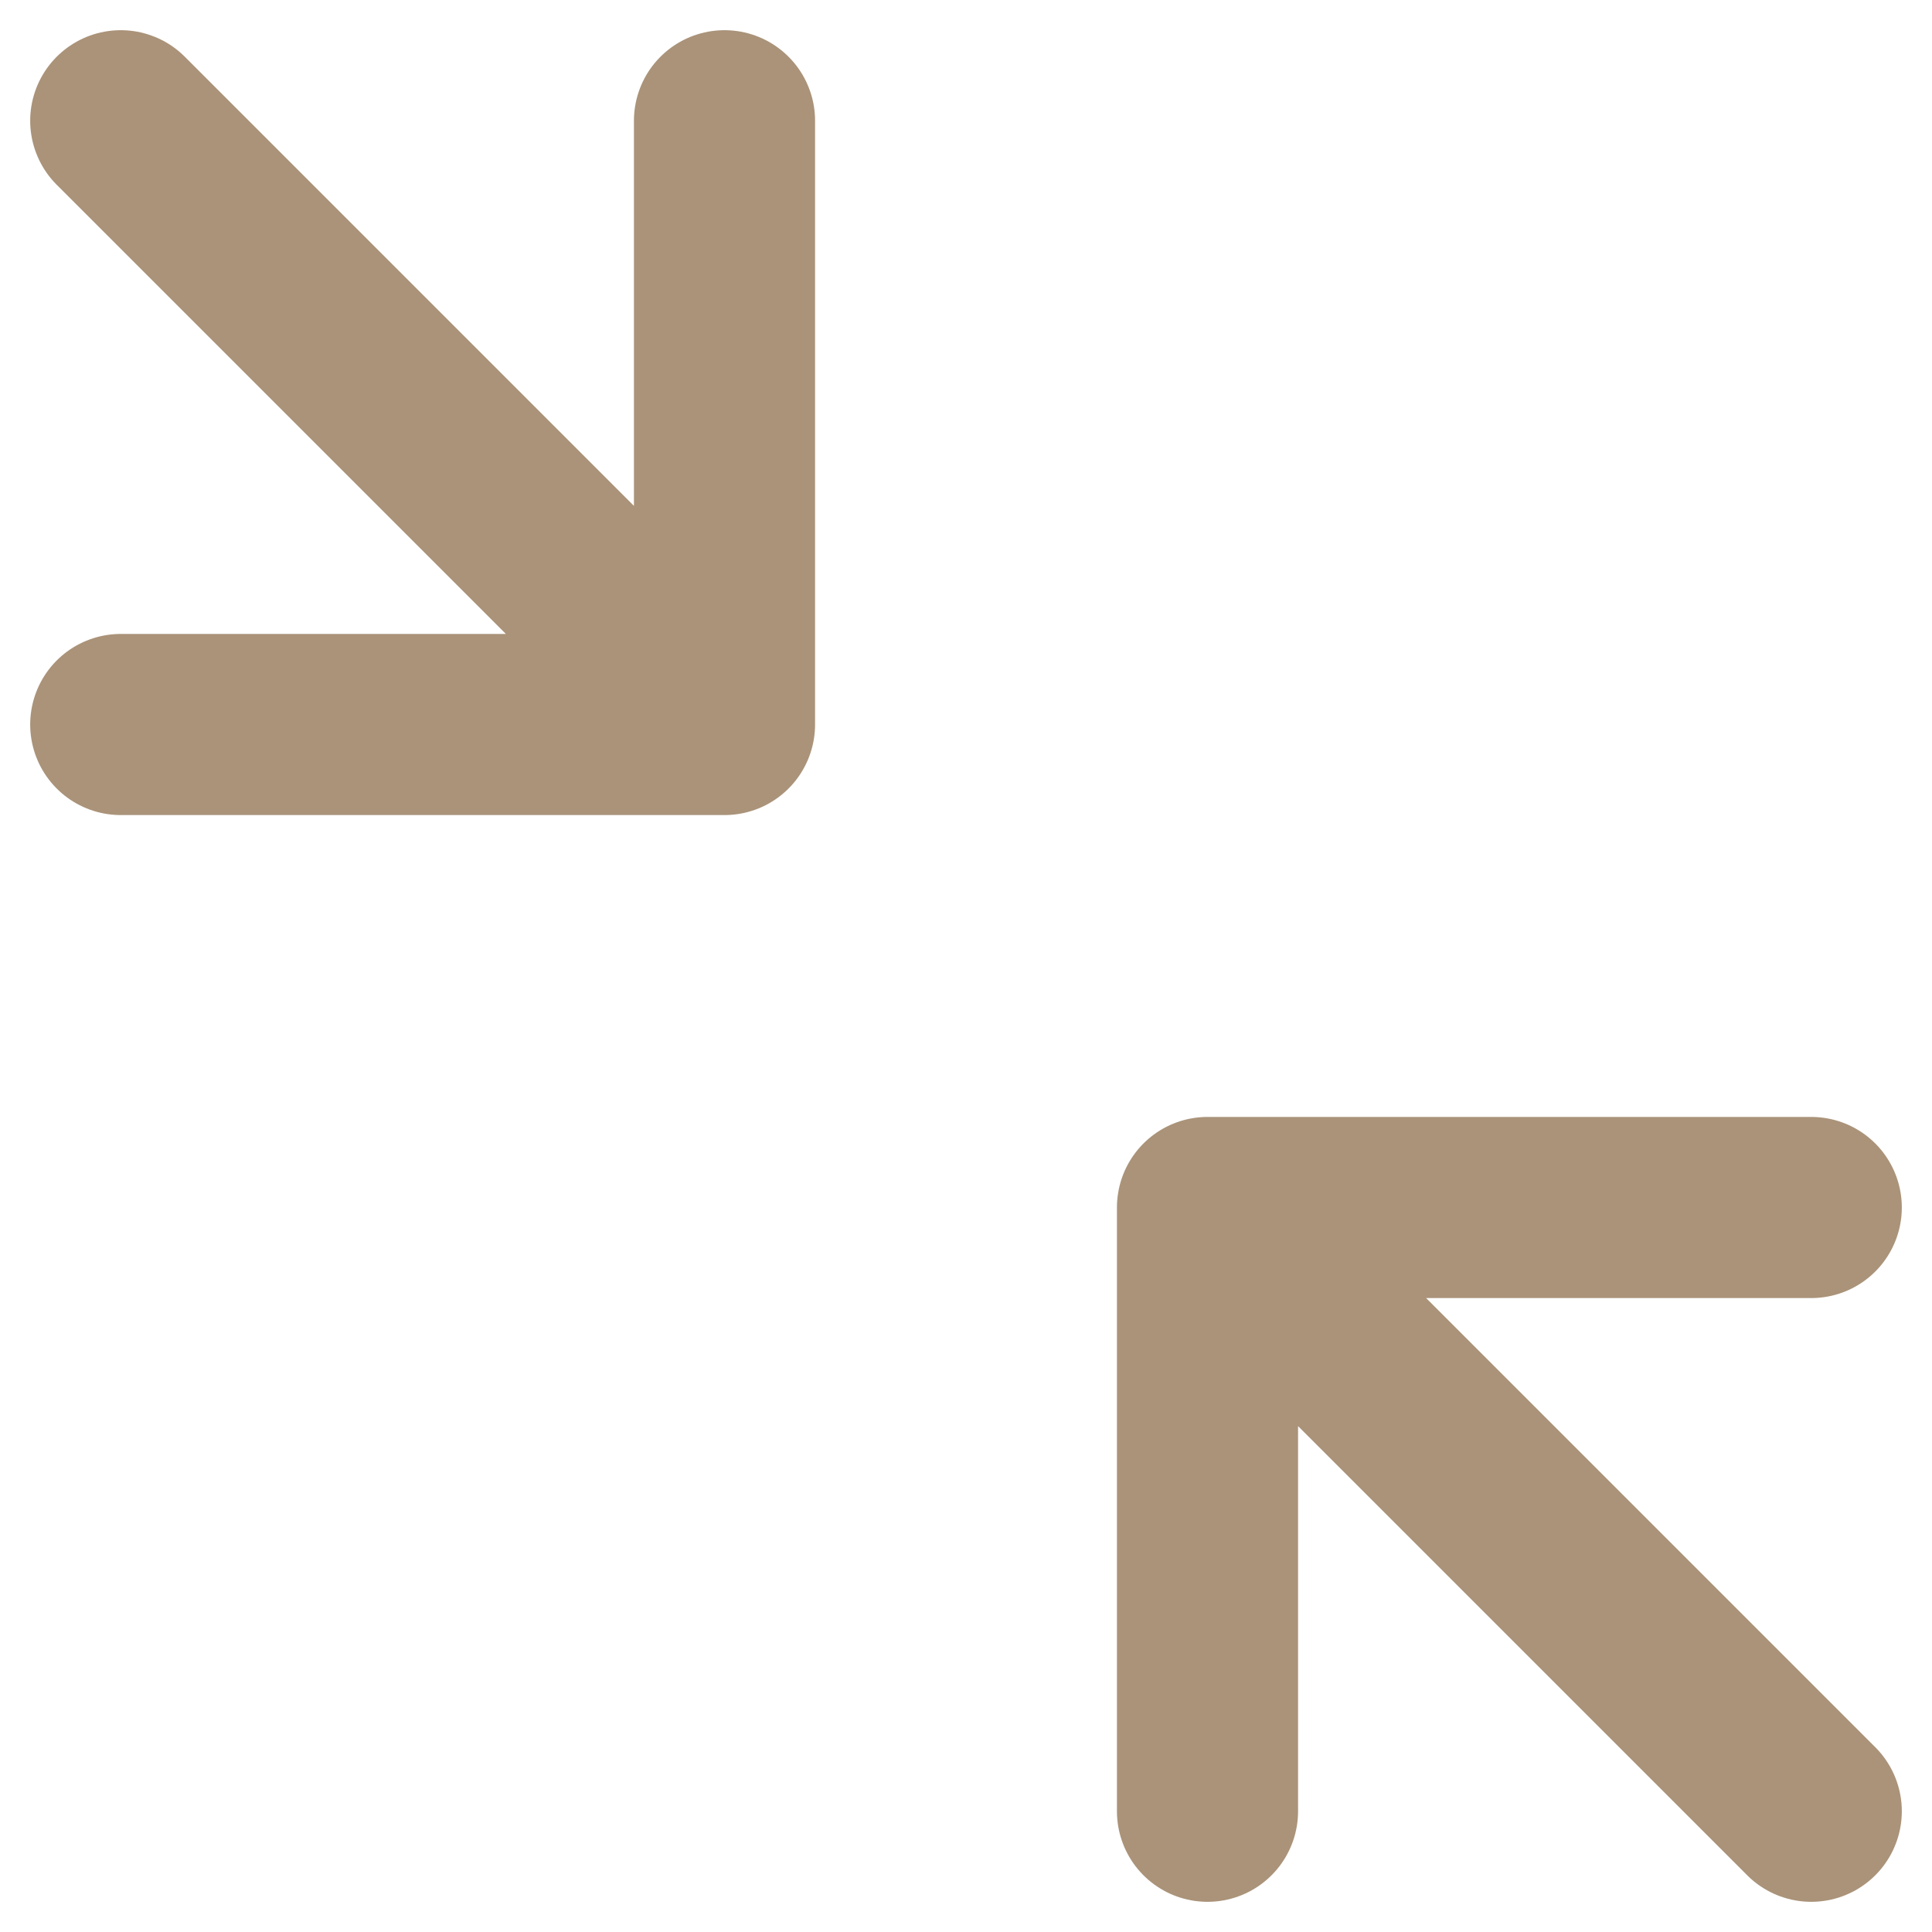
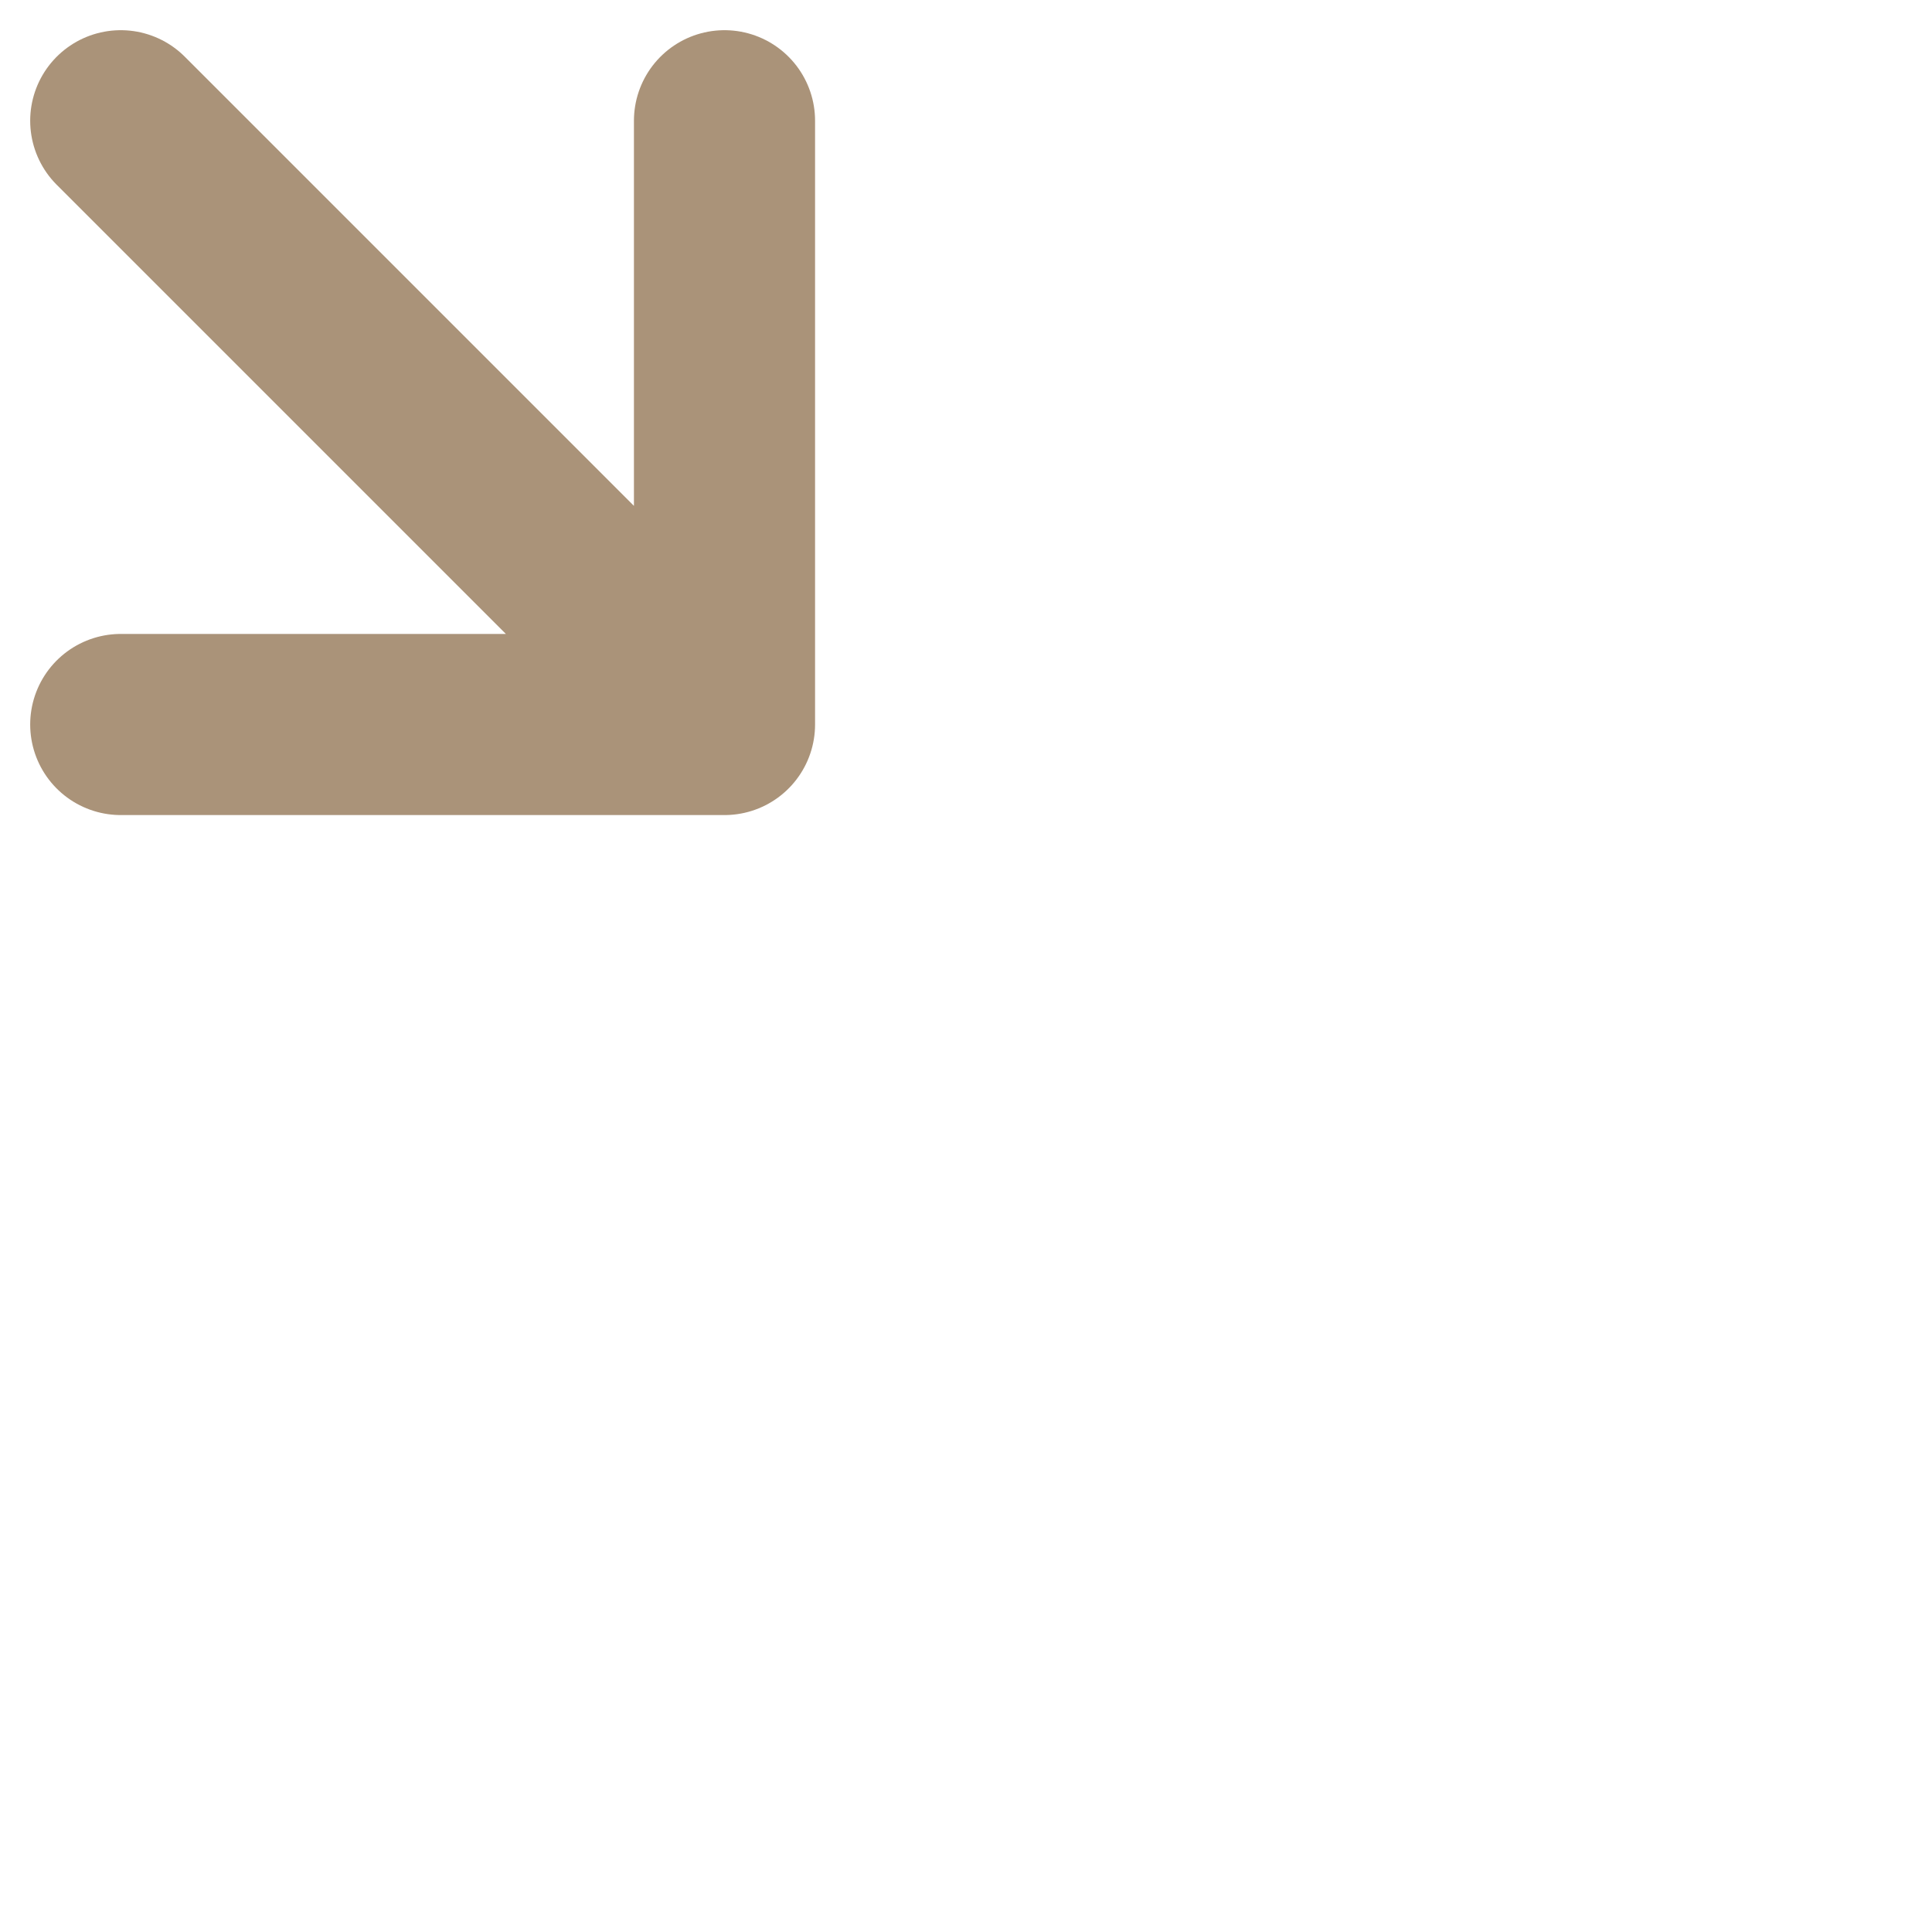
<svg xmlns="http://www.w3.org/2000/svg" width="32" height="32" viewBox="0 0 32 32" fill="none">
  <path d="M2 2L12 12M12 12V2M12 12H2" stroke="#AA9379" stroke-width="3" stroke-linecap="round" stroke-linejoin="round" />
-   <path d="M30 30L20 20M20 20L20 30M20 20L30 20" stroke="#AA9379" stroke-width="3" stroke-linecap="round" stroke-linejoin="round" />
</svg>